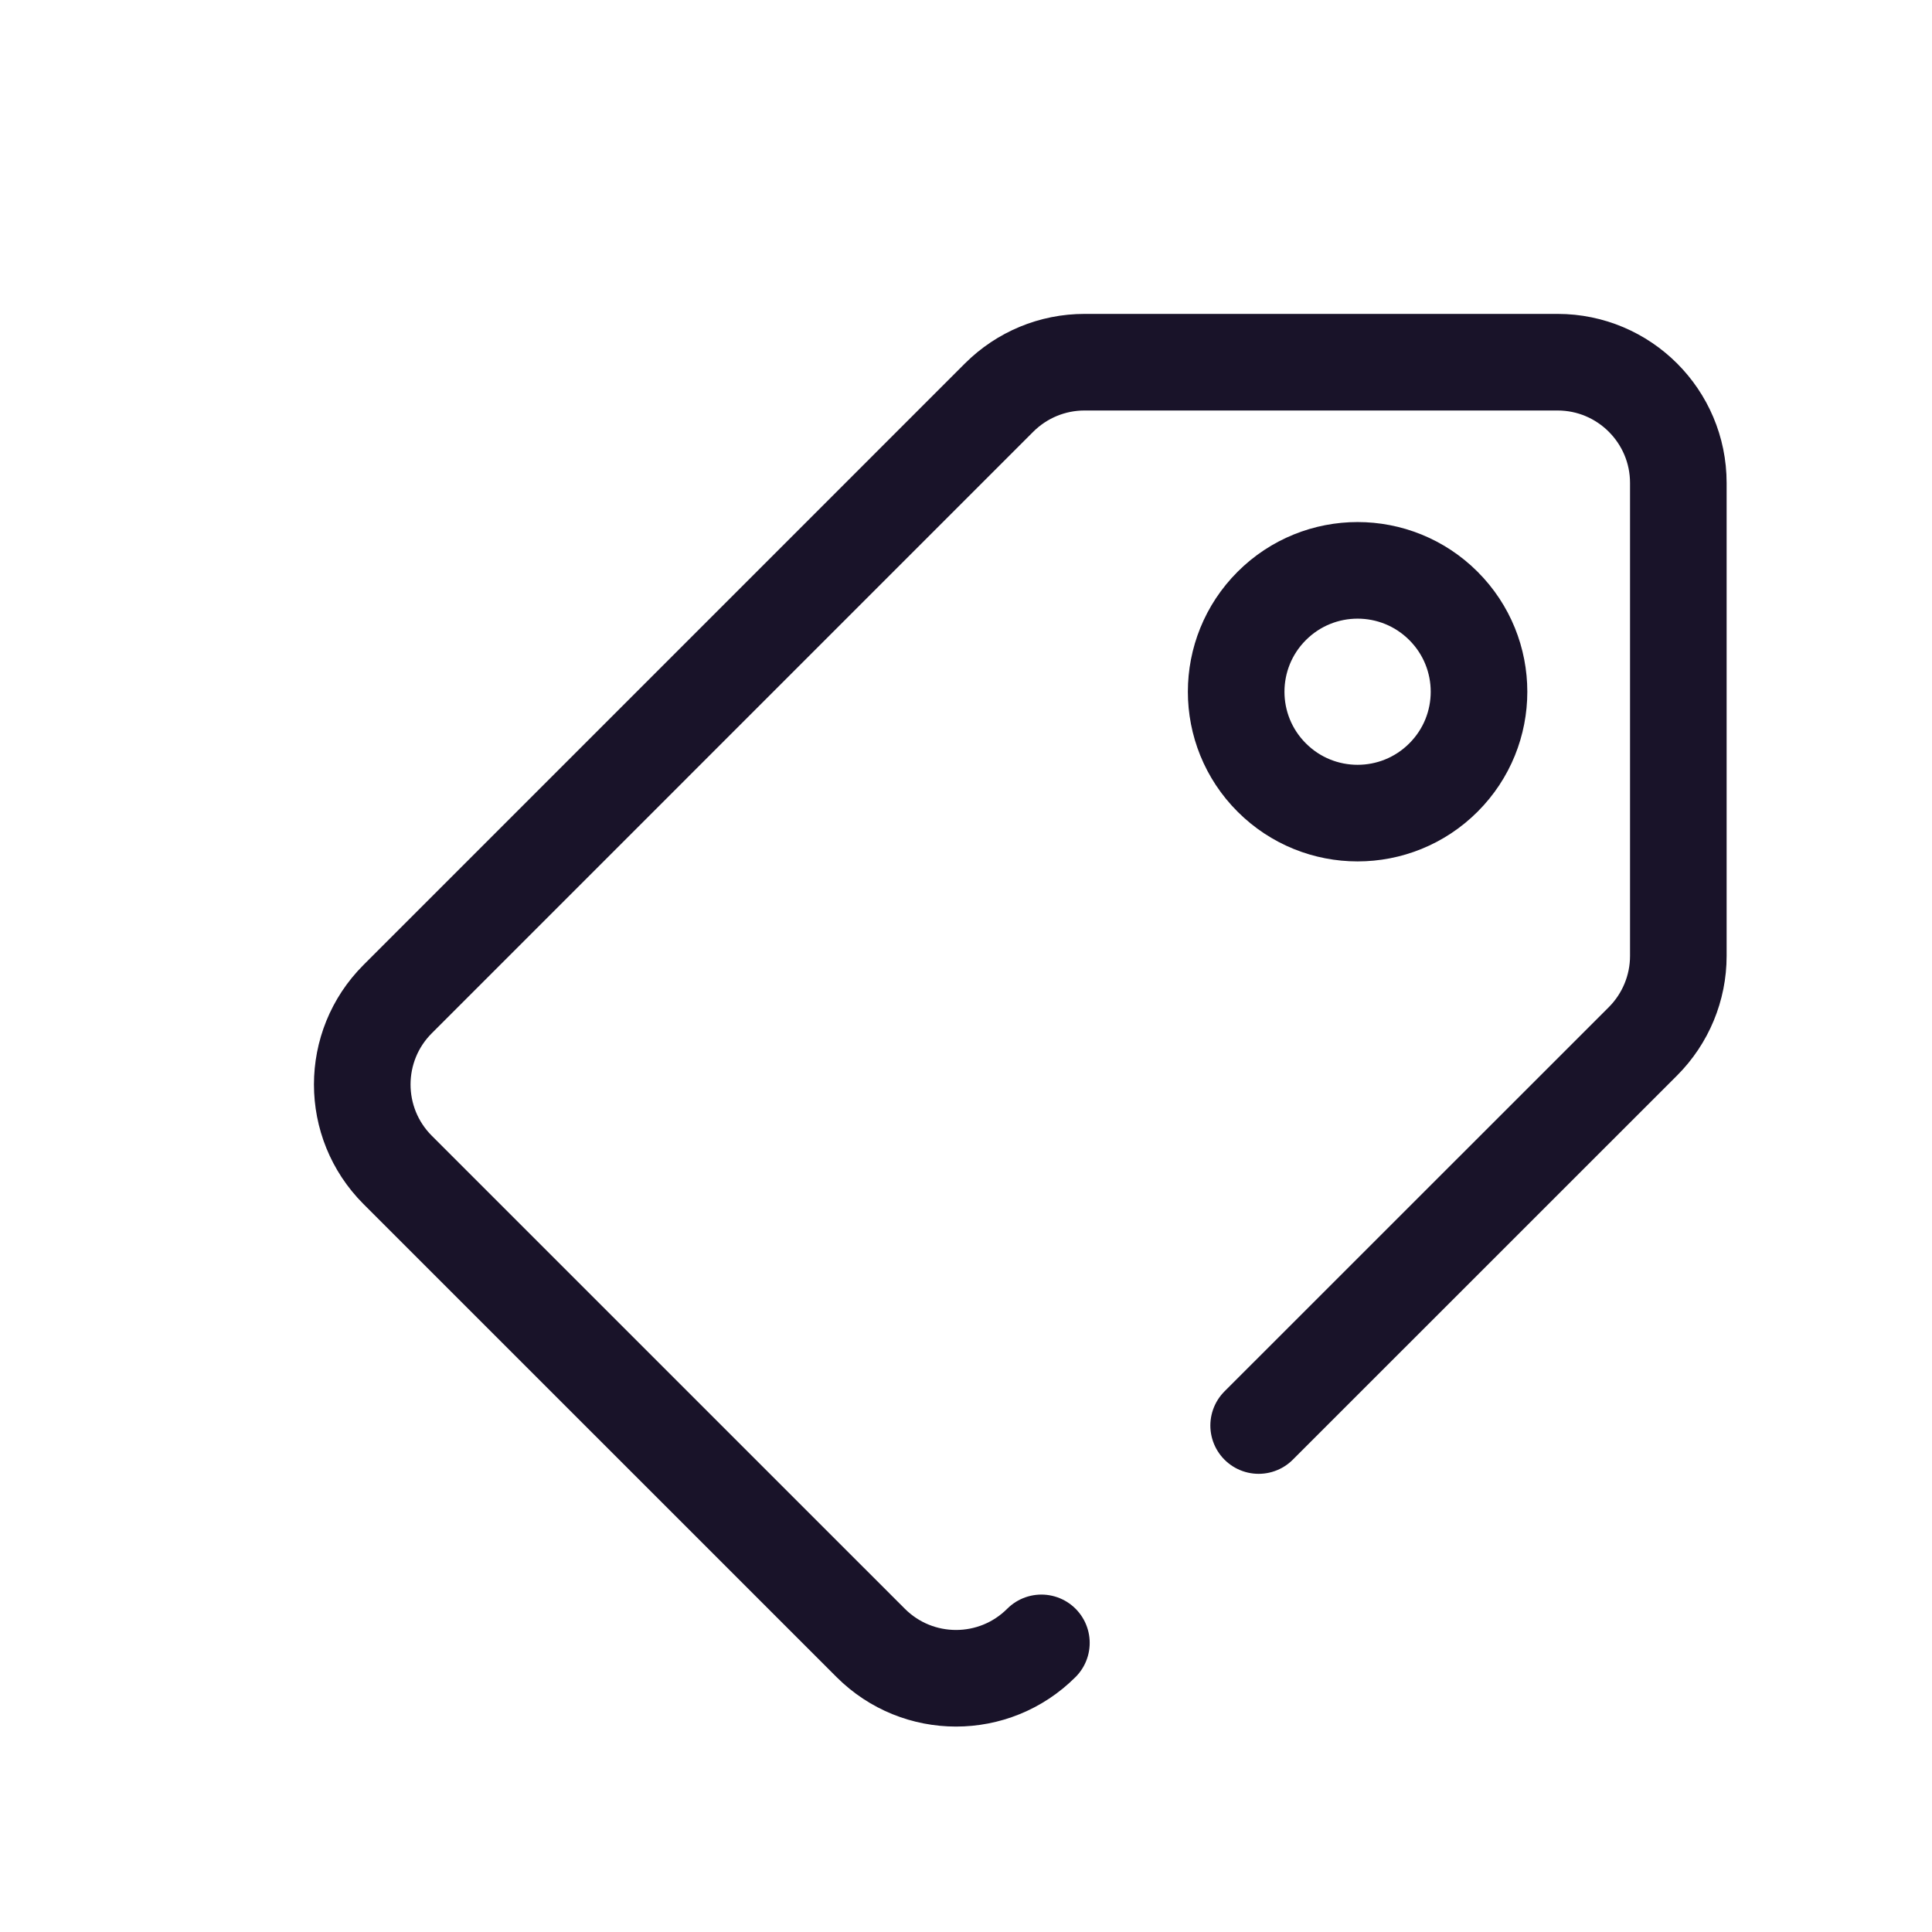
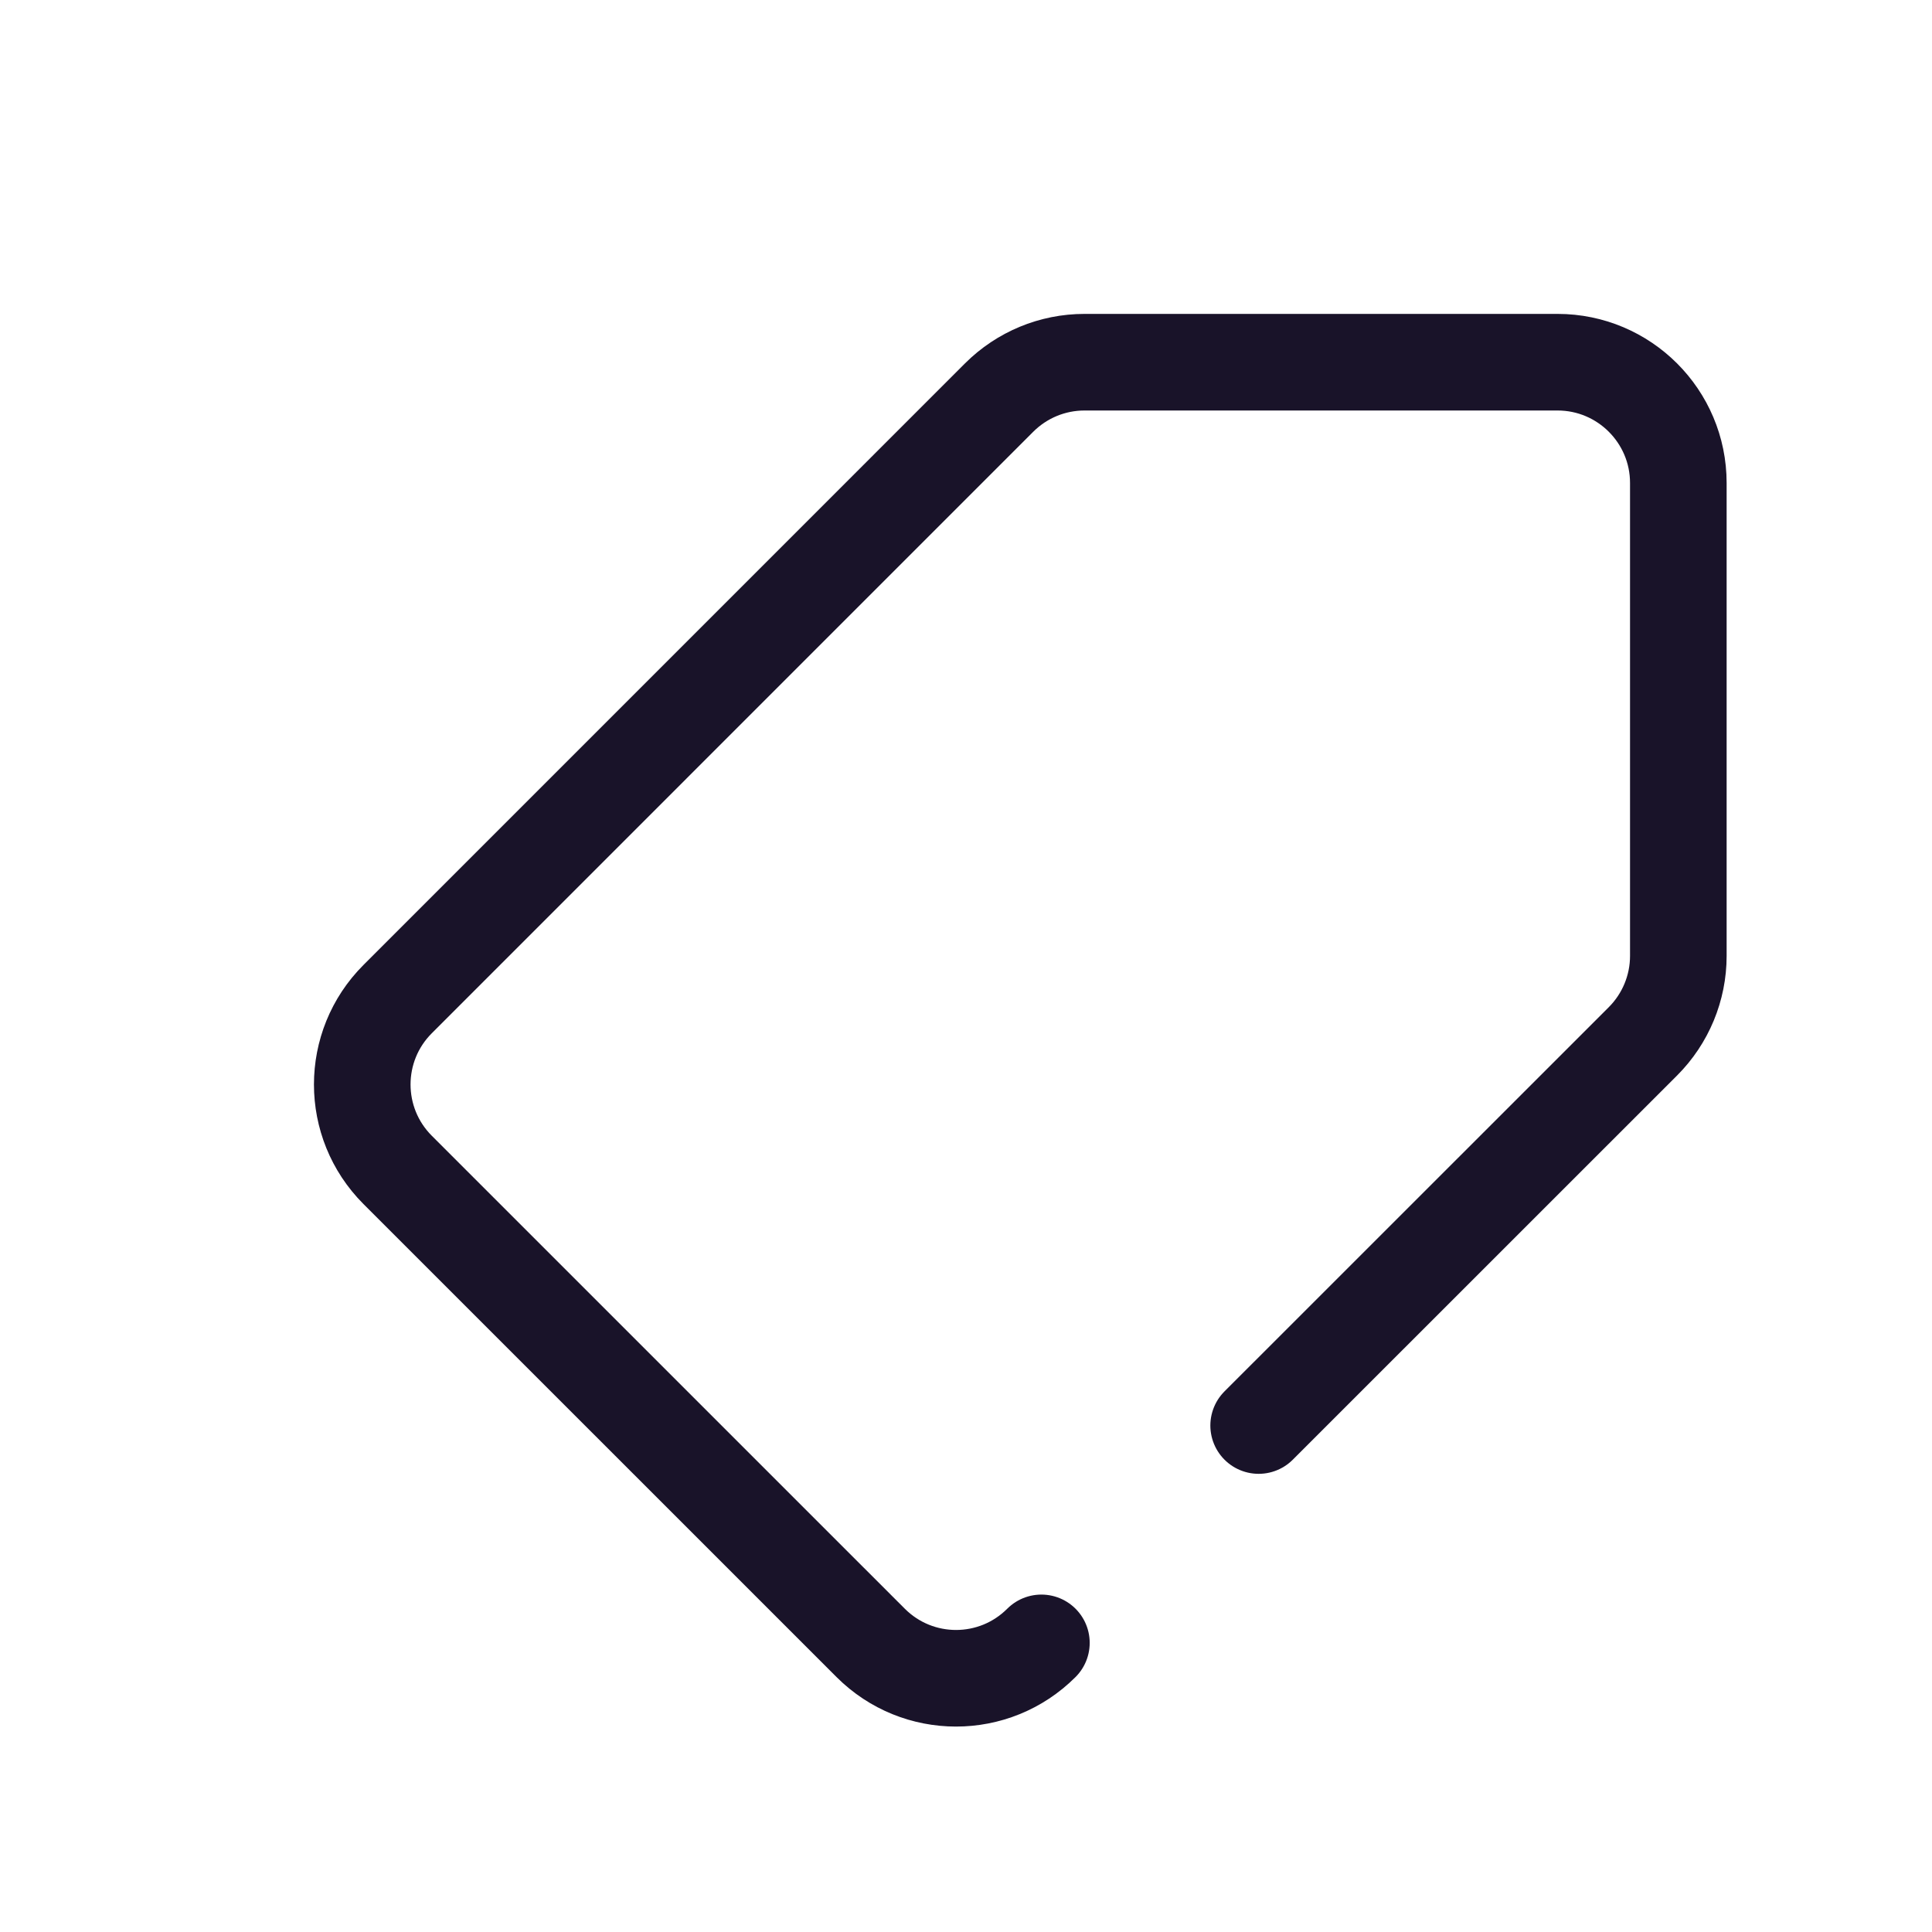
<svg xmlns="http://www.w3.org/2000/svg" width="40" height="40" viewBox="0 0 40 40" fill="none">
  <path d="M26.059 29.514L34.014 21.561C34.484 21.091 34.748 20.454 34.748 19.792V9.999C34.748 8.619 33.627 7.499 32.248 7.499H22.454C21.789 7.499 21.156 7.762 20.686 8.231L8.232 20.686C7.256 21.662 7.256 23.244 8.232 24.221L18.026 34.014C19.003 34.991 20.584 34.991 21.561 34.014" stroke="#191329" stroke-width="2" stroke-linecap="round" stroke-linejoin="round" />
-   <path fill-rule="evenodd" clip-rule="evenodd" d="M29.885 16.098C28.903 17.08 27.312 17.08 26.33 16.098C25.348 15.117 25.348 13.527 26.33 12.545C27.312 11.563 28.903 11.563 29.885 12.545C30.867 13.527 30.867 15.117 29.885 16.098Z" stroke="#191329" stroke-width="2" stroke-linecap="round" stroke-linejoin="round" />
</svg>